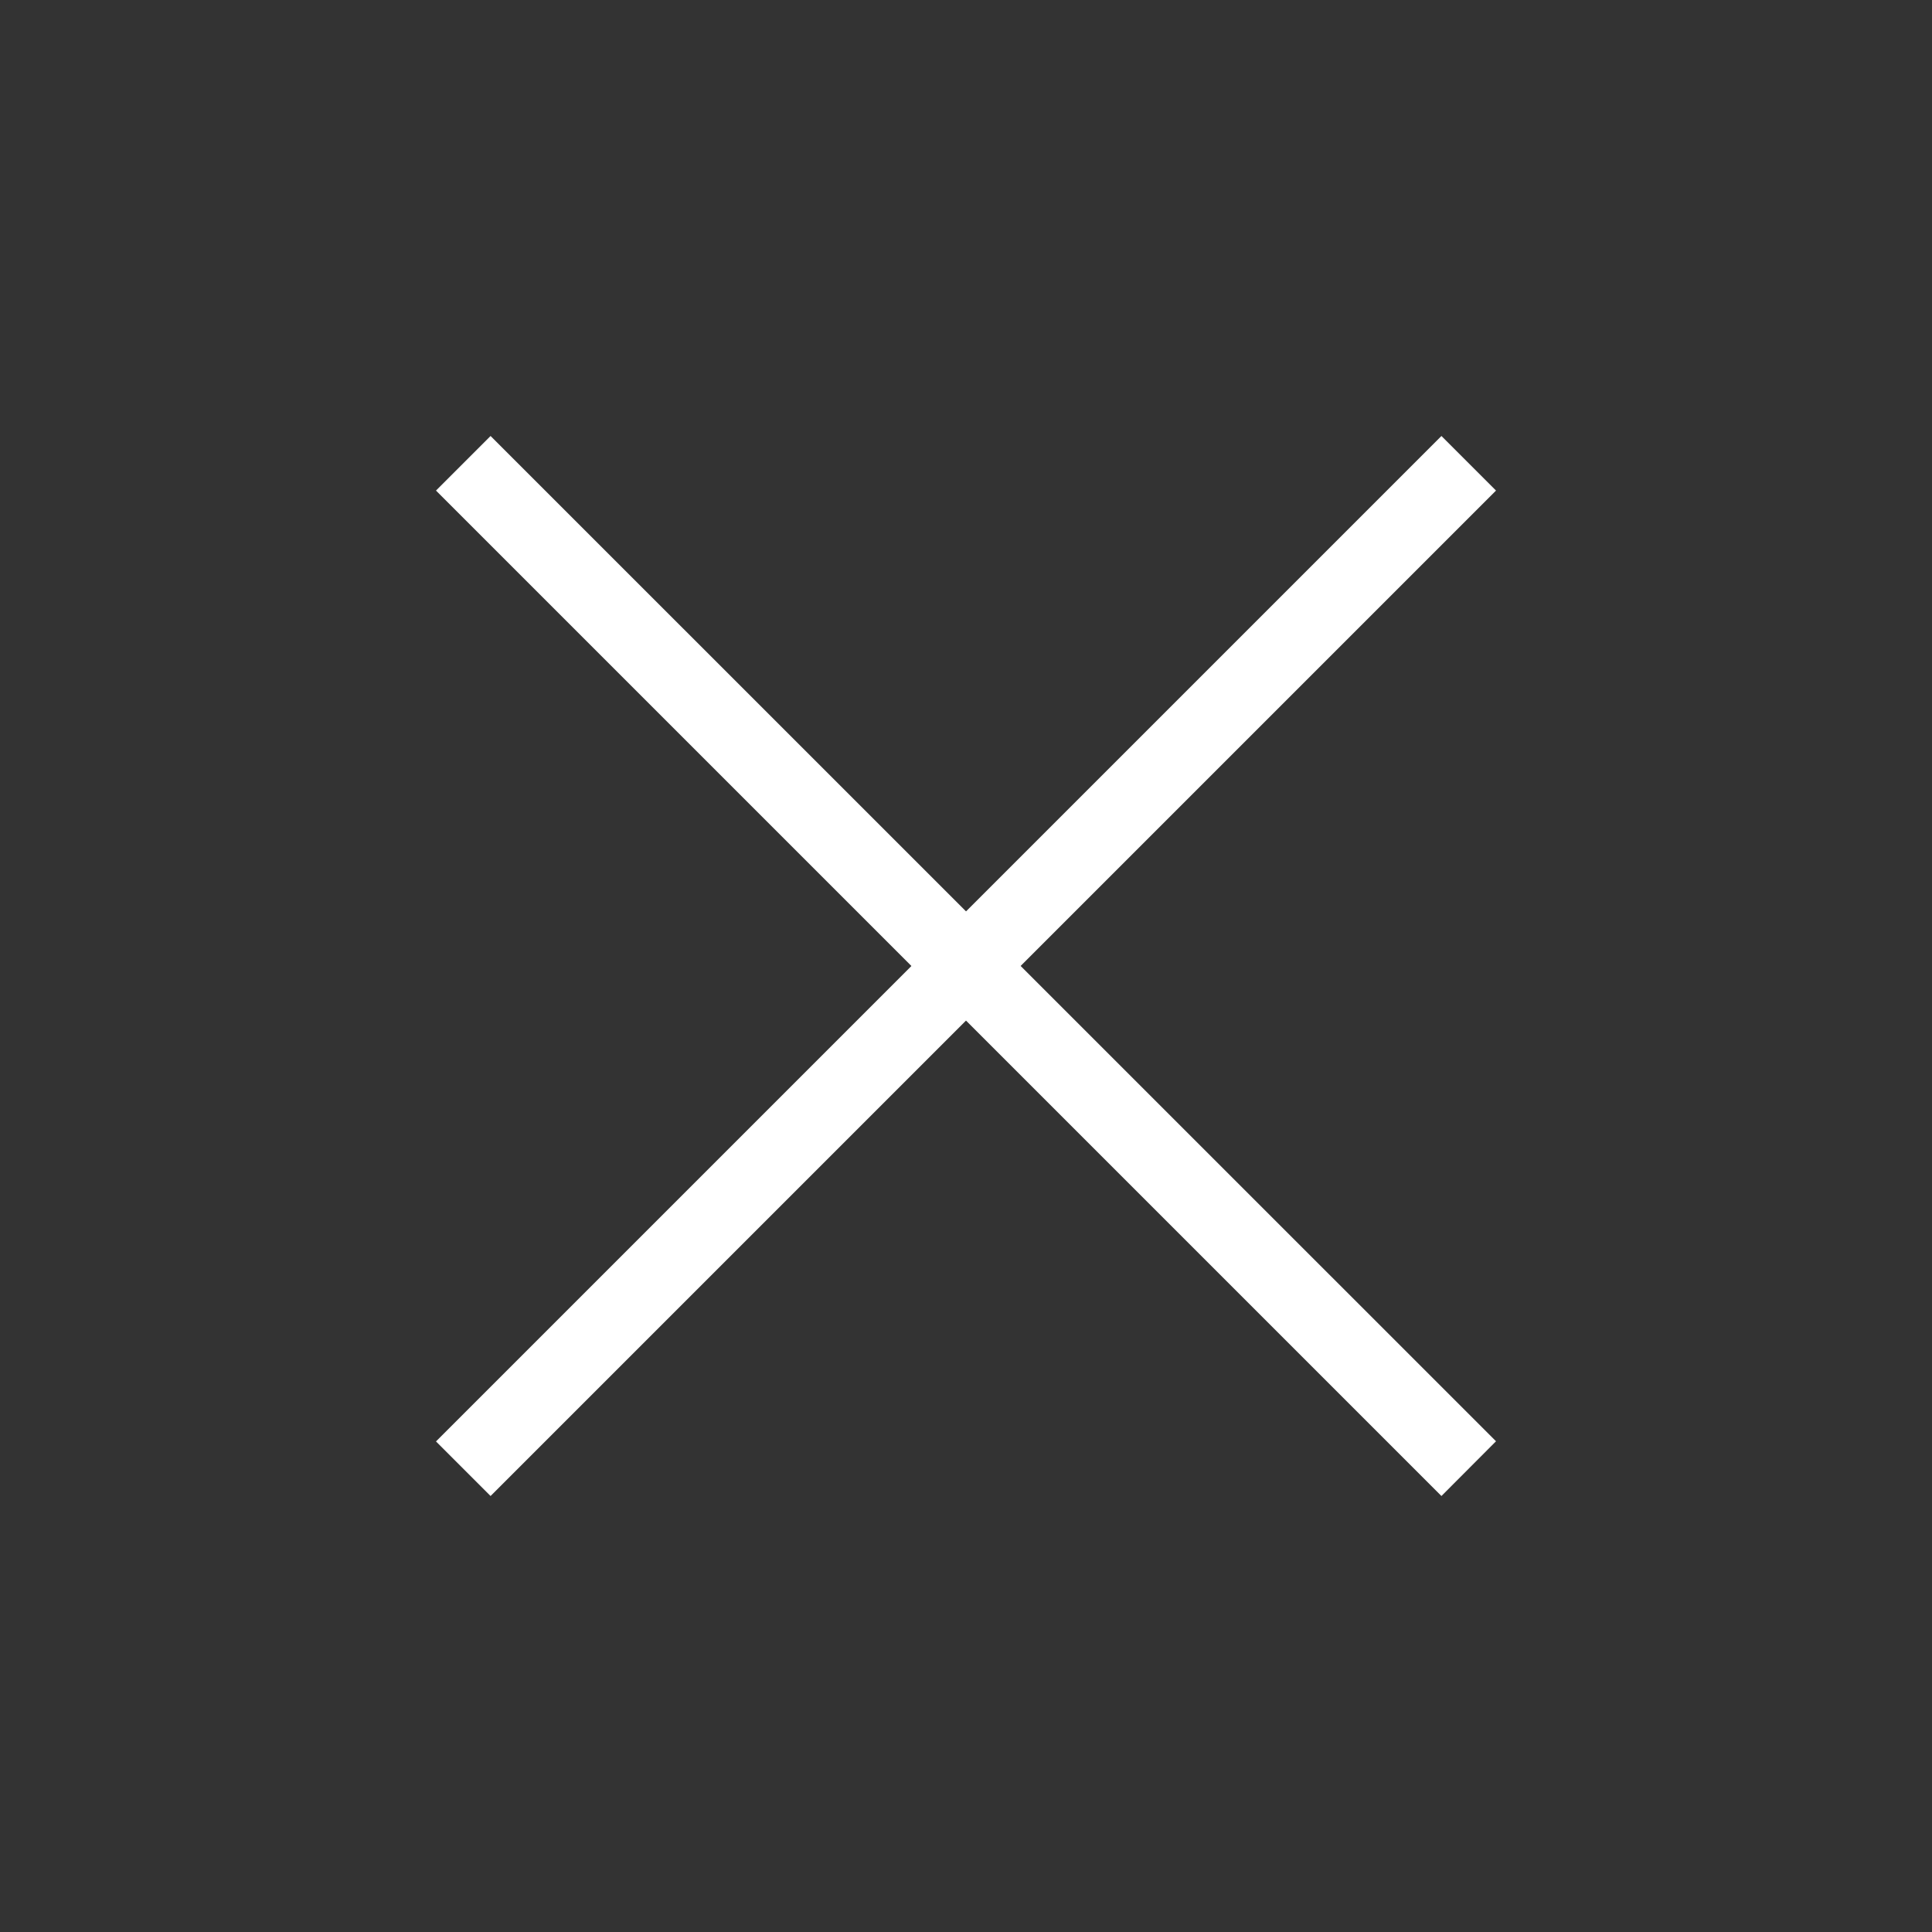
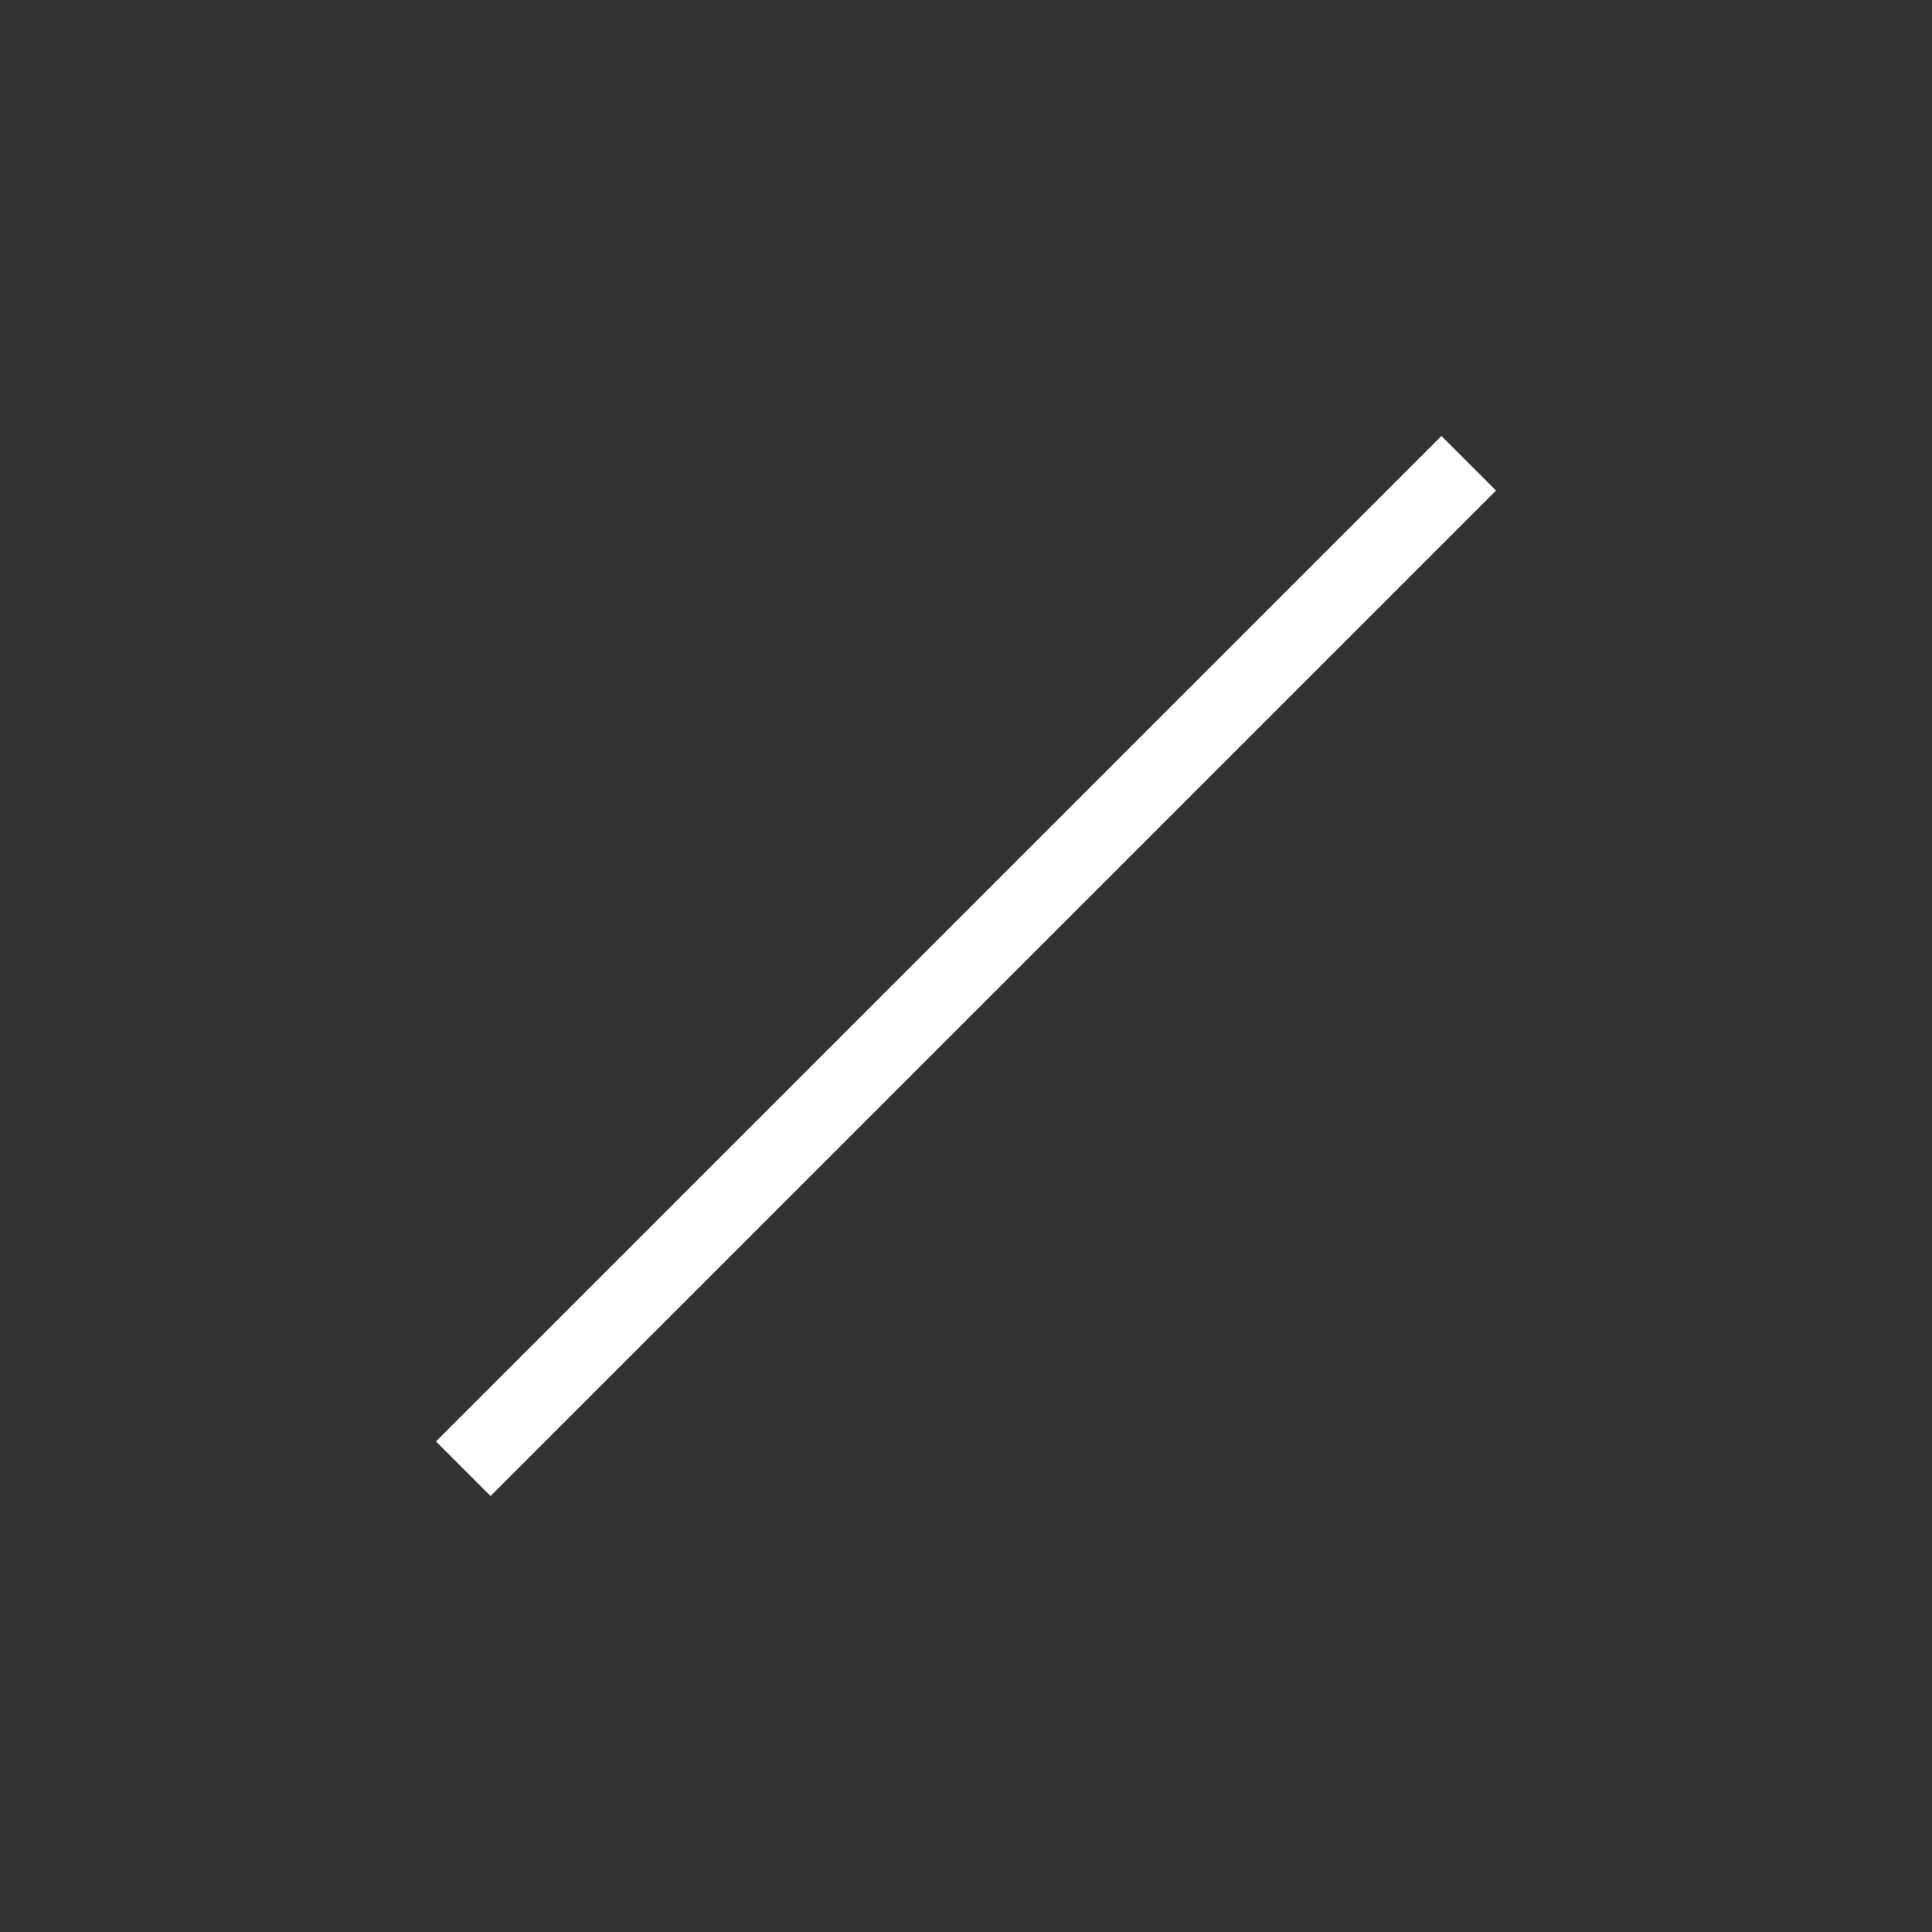
<svg xmlns="http://www.w3.org/2000/svg" width="12" height="12" viewBox="0 0 12 12" fill="none">
  <rect x="0" y="0" width="12" height="12" fill="#333333" stroke="none" />
-   <path d="M8.953 2.708L9.292 3.047L3.047 9.292L2.708 8.953L8.953 2.708Z" fill="white" />
-   <path d="M3.047 2.708L9.292 8.952L8.953 9.292L2.708 3.047L3.047 2.708Z" fill="white" />
+   <path d="M8.953 2.708L9.292 3.047L3.047 9.292L2.708 8.953L8.953 2.708" fill="white" />
</svg>